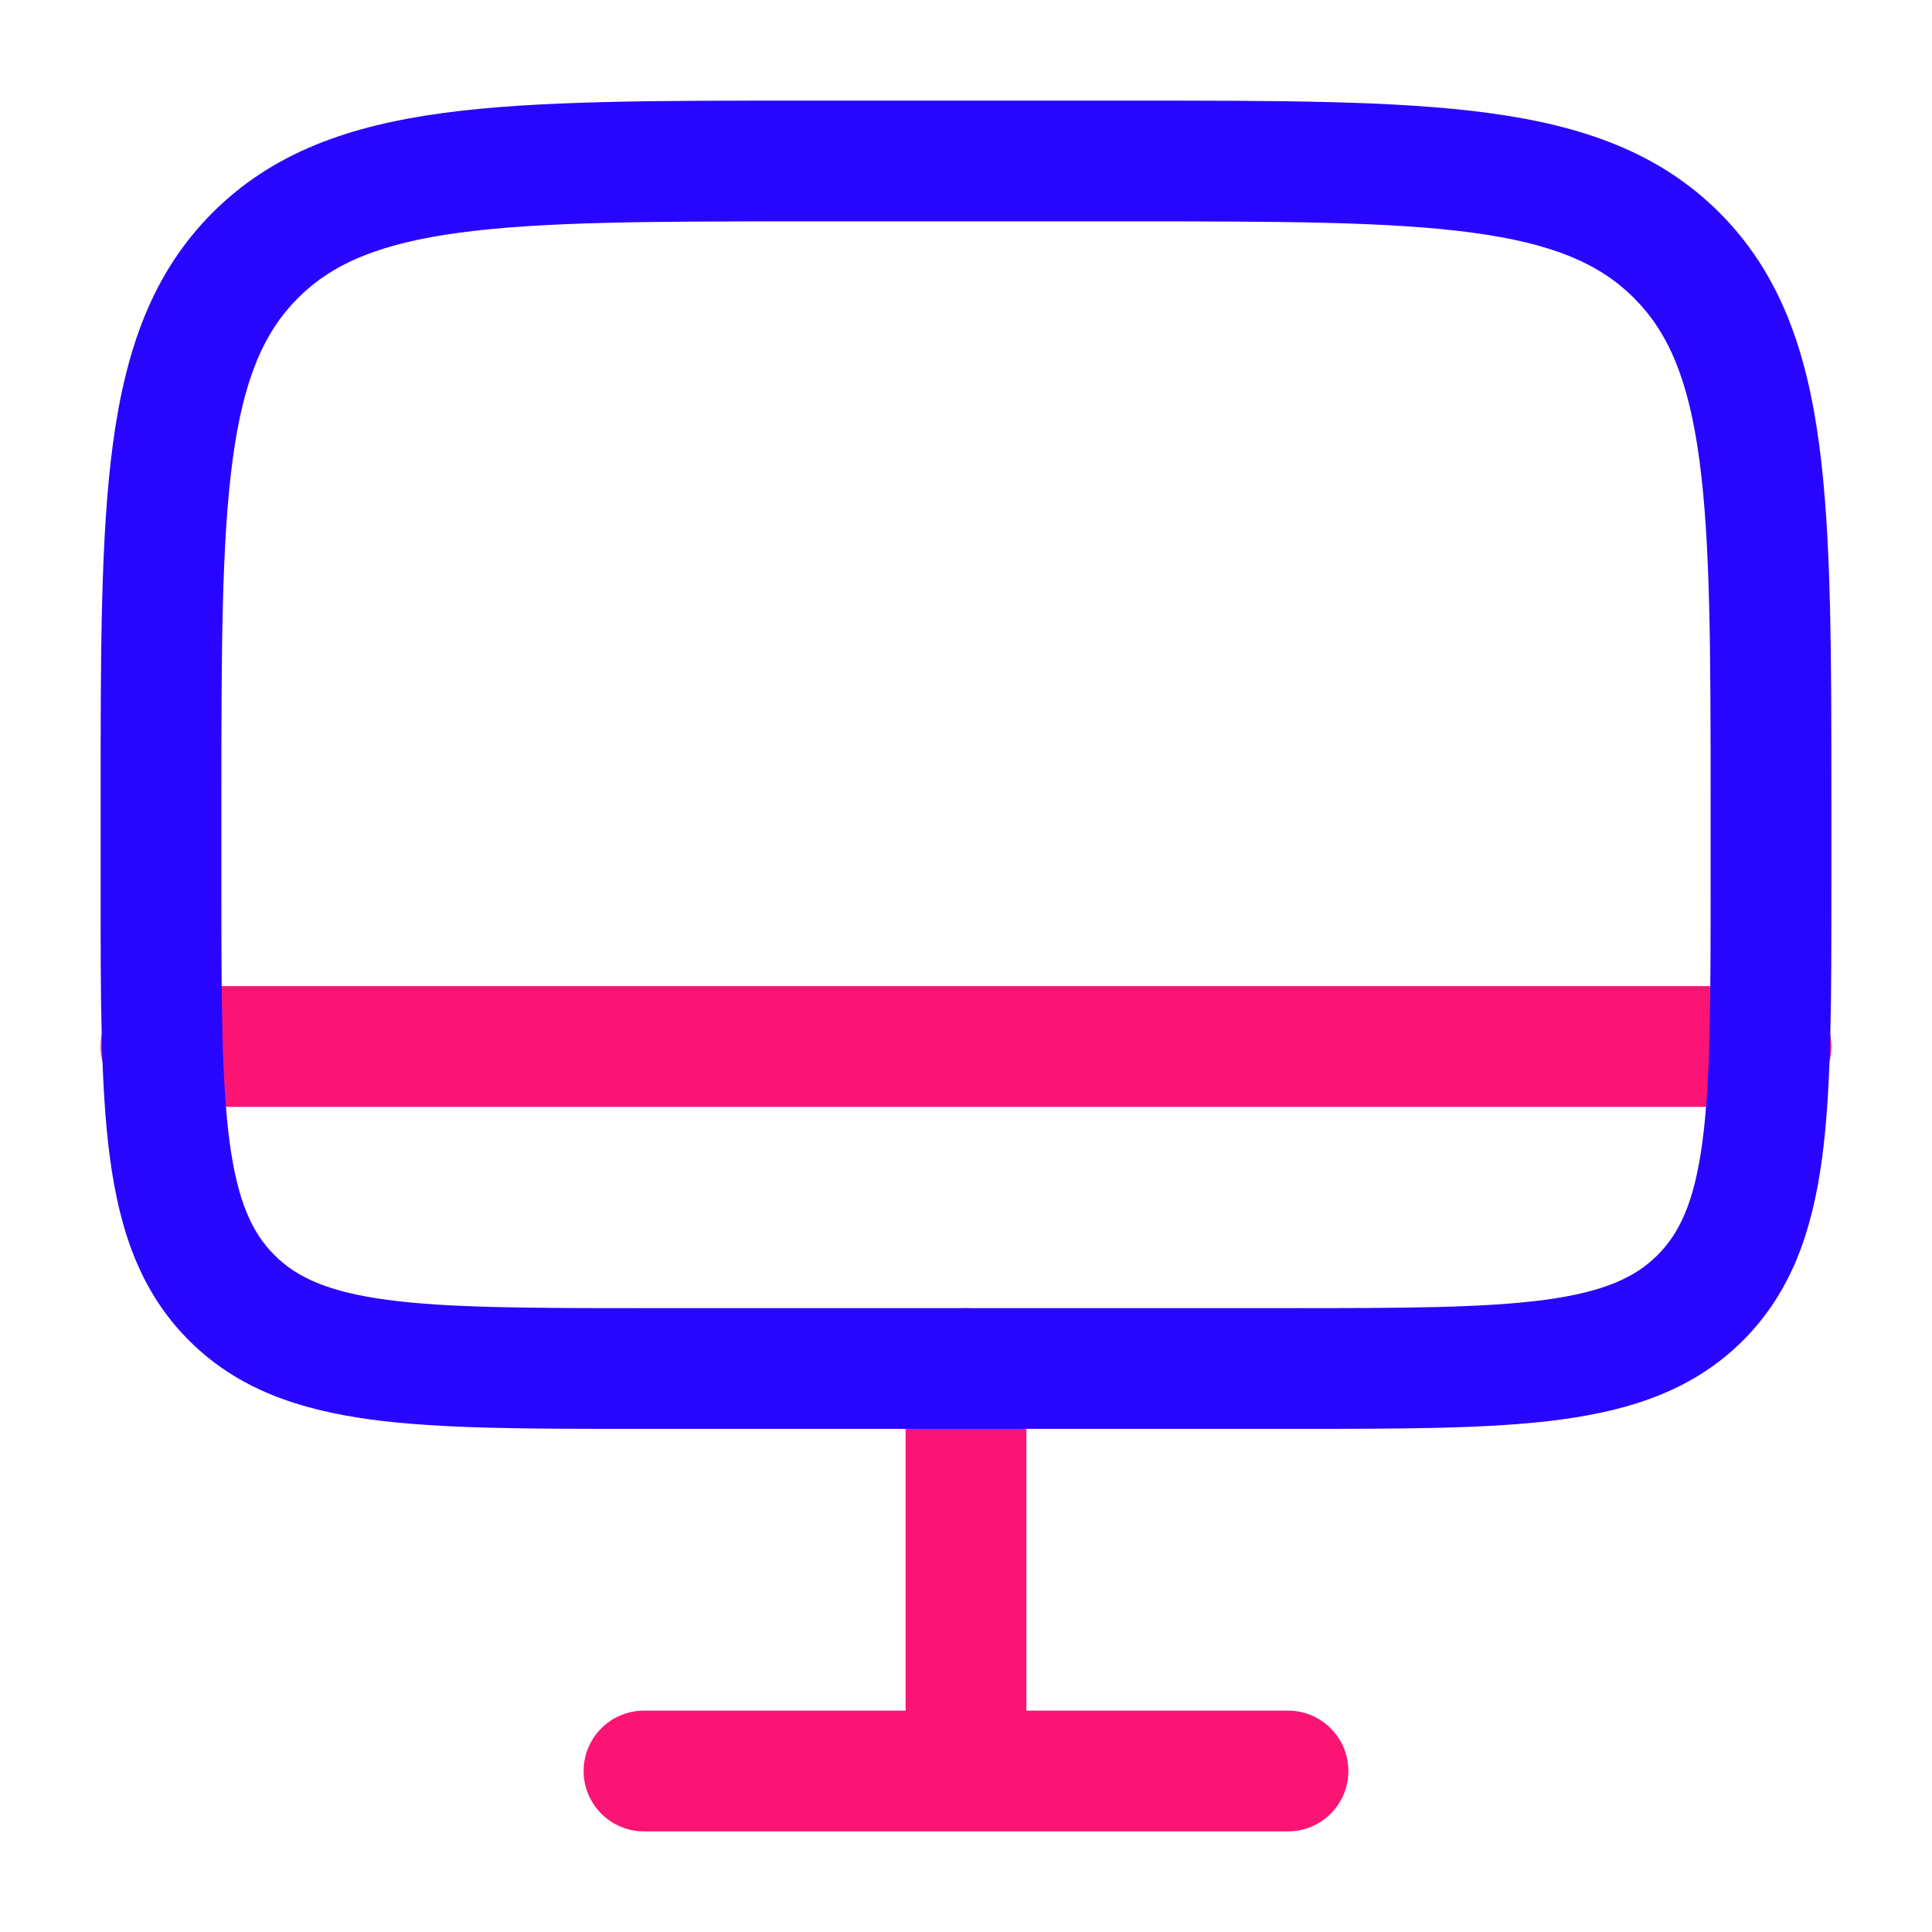
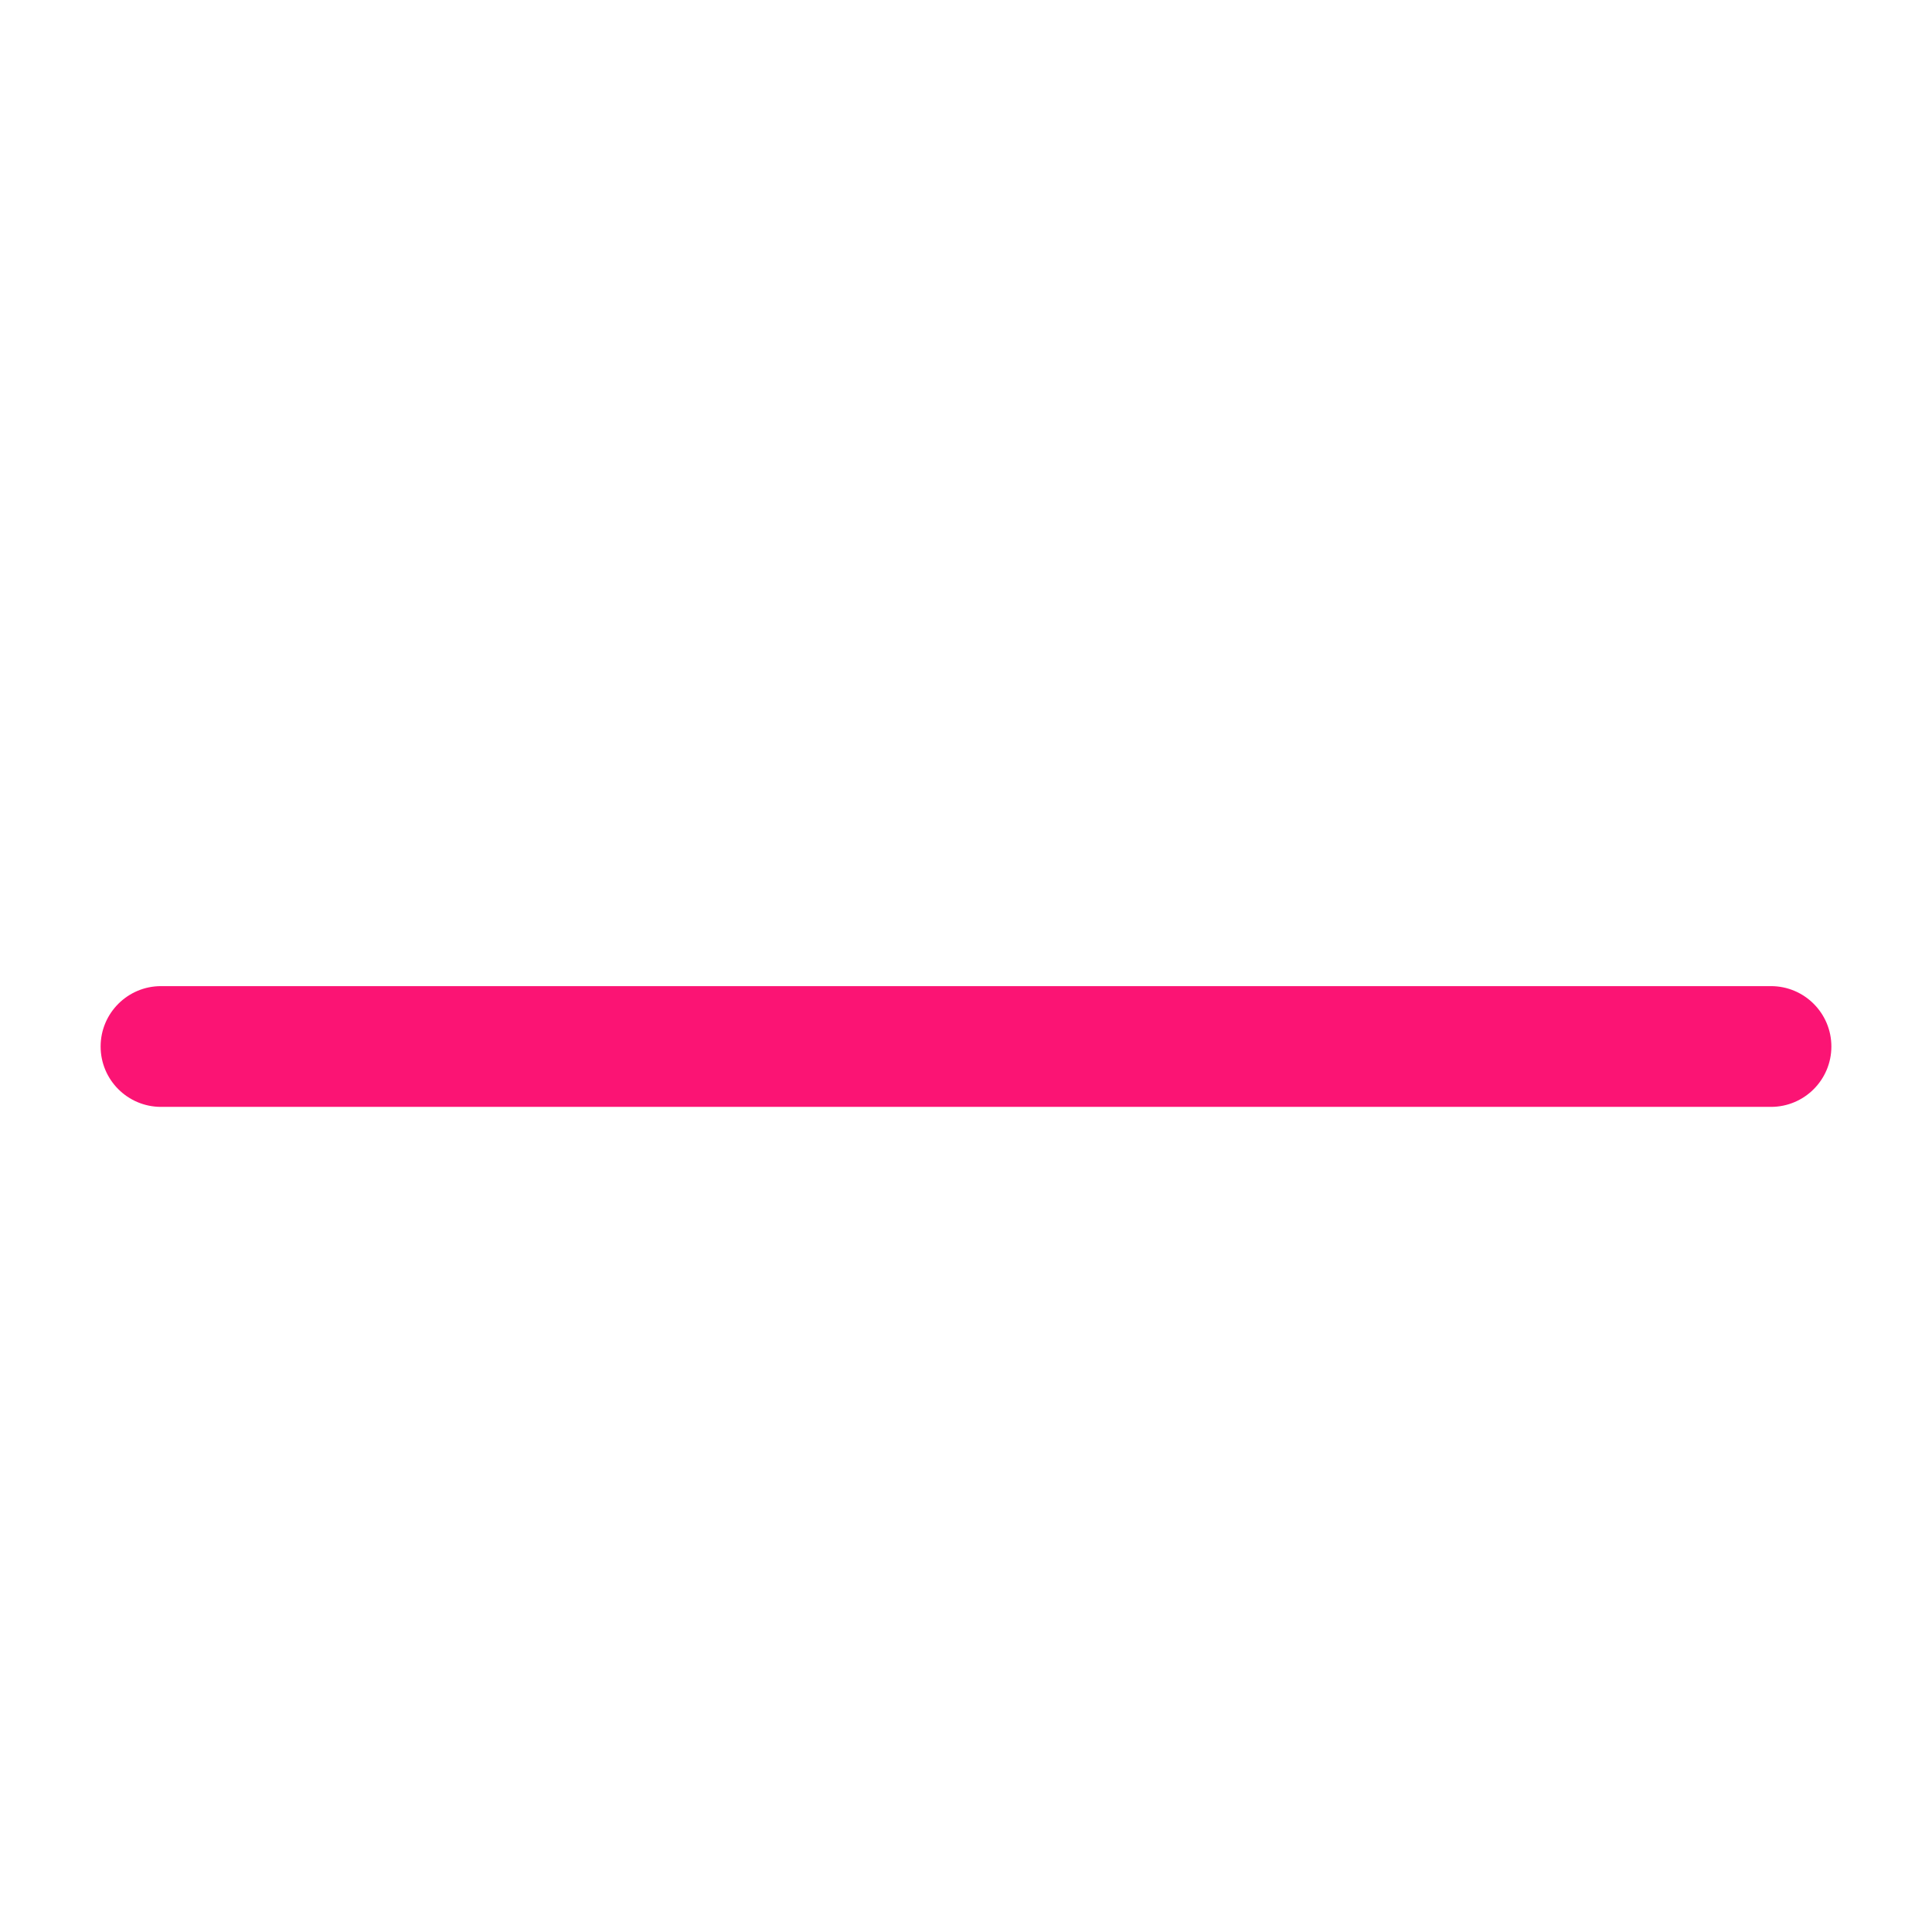
<svg xmlns="http://www.w3.org/2000/svg" width="24" height="24" viewBox="0 0 24 24" fill="none">
-   <path d="M16 22.75C16.414 22.75 16.75 22.414 16.75 22C16.75 21.586 16.414 21.25 16 21.25V22.75ZM8 21.25C7.586 21.25 7.25 21.586 7.25 22C7.25 22.414 7.586 22.75 8 22.75V21.25ZM12.75 17C12.75 16.586 12.414 16.25 12 16.25C11.586 16.25 11.25 16.586 11.25 17H12.75ZM11.25 22C11.25 22.414 11.586 22.75 12 22.75C12.414 22.75 12.75 22.414 12.75 22H11.25ZM16 21.25H8V22.75H16V21.25ZM11.25 17V22H12.75V17H11.25Z" fill="#FB1474" />
-   <path d="M22 13.75C22.414 13.75 22.75 13.414 22.75 13C22.75 12.586 22.414 12.25 22 12.25V13.75ZM2 12.25C1.586 12.25 1.25 12.586 1.25 13C1.25 13.414 1.586 13.75 2 13.75V12.25ZM22 12.25H2V13.75H22V12.25Z" fill="#FB1474" />
-   <path d="M10 2.75H14V1.25H10V2.75ZM21.25 10V11H22.75V10H21.25ZM16 16.25H8V17.75H16V16.25ZM2.75 11V10H1.25V11H2.75ZM8 16.25C6.565 16.25 5.563 16.248 4.808 16.147C4.074 16.048 3.686 15.868 3.409 15.591L2.348 16.652C2.95 17.254 3.708 17.512 4.608 17.634C5.487 17.752 6.607 17.75 8 17.75V16.25ZM1.25 11C1.25 12.393 1.248 13.513 1.367 14.392C1.488 15.292 1.746 16.05 2.348 16.652L3.409 15.591C3.132 15.314 2.952 14.926 2.853 14.192C2.752 13.437 2.75 12.435 2.75 11H1.25ZM21.25 11C21.25 12.435 21.248 13.437 21.147 14.192C21.048 14.926 20.868 15.314 20.591 15.591L21.652 16.652C22.254 16.05 22.512 15.292 22.634 14.392C22.752 13.513 22.75 12.393 22.75 11H21.25ZM16 17.75C17.393 17.75 18.513 17.752 19.392 17.634C20.292 17.512 21.05 17.254 21.652 16.652L20.591 15.591C20.314 15.868 19.926 16.048 19.192 16.147C18.436 16.248 17.435 16.25 16 16.25V17.75ZM14 2.75C15.907 2.75 17.262 2.752 18.289 2.89C19.295 3.025 19.875 3.279 20.298 3.702L21.359 2.641C20.61 1.893 19.661 1.561 18.489 1.403C17.338 1.248 15.864 1.25 14 1.25V2.75ZM22.75 10C22.75 8.136 22.752 6.662 22.597 5.511C22.439 4.339 22.107 3.39 21.359 2.641L20.298 3.702C20.721 4.125 20.975 4.705 21.11 5.711C21.248 6.739 21.25 8.093 21.25 10H22.75ZM10 1.25C8.136 1.25 6.662 1.248 5.511 1.403C4.339 1.561 3.39 1.893 2.641 2.641L3.702 3.702C4.125 3.279 4.705 3.025 5.711 2.89C6.739 2.752 8.093 2.75 10 2.75V1.25ZM2.75 10C2.75 8.093 2.752 6.739 2.89 5.711C3.025 4.705 3.279 4.125 3.702 3.702L2.641 2.641C1.893 3.39 1.561 4.339 1.403 5.511C1.248 6.662 1.25 8.136 1.25 10H2.75Z" fill="#2805FF" />
+   <path d="M22 13.75C22.414 13.75 22.75 13.414 22.75 13C22.75 12.586 22.414 12.25 22 12.25V13.75ZM2 12.25C1.586 12.25 1.25 12.586 1.25 13C1.25 13.414 1.586 13.75 2 13.75V12.25ZH2V13.75H22V12.25Z" fill="#FB1474" />
</svg>